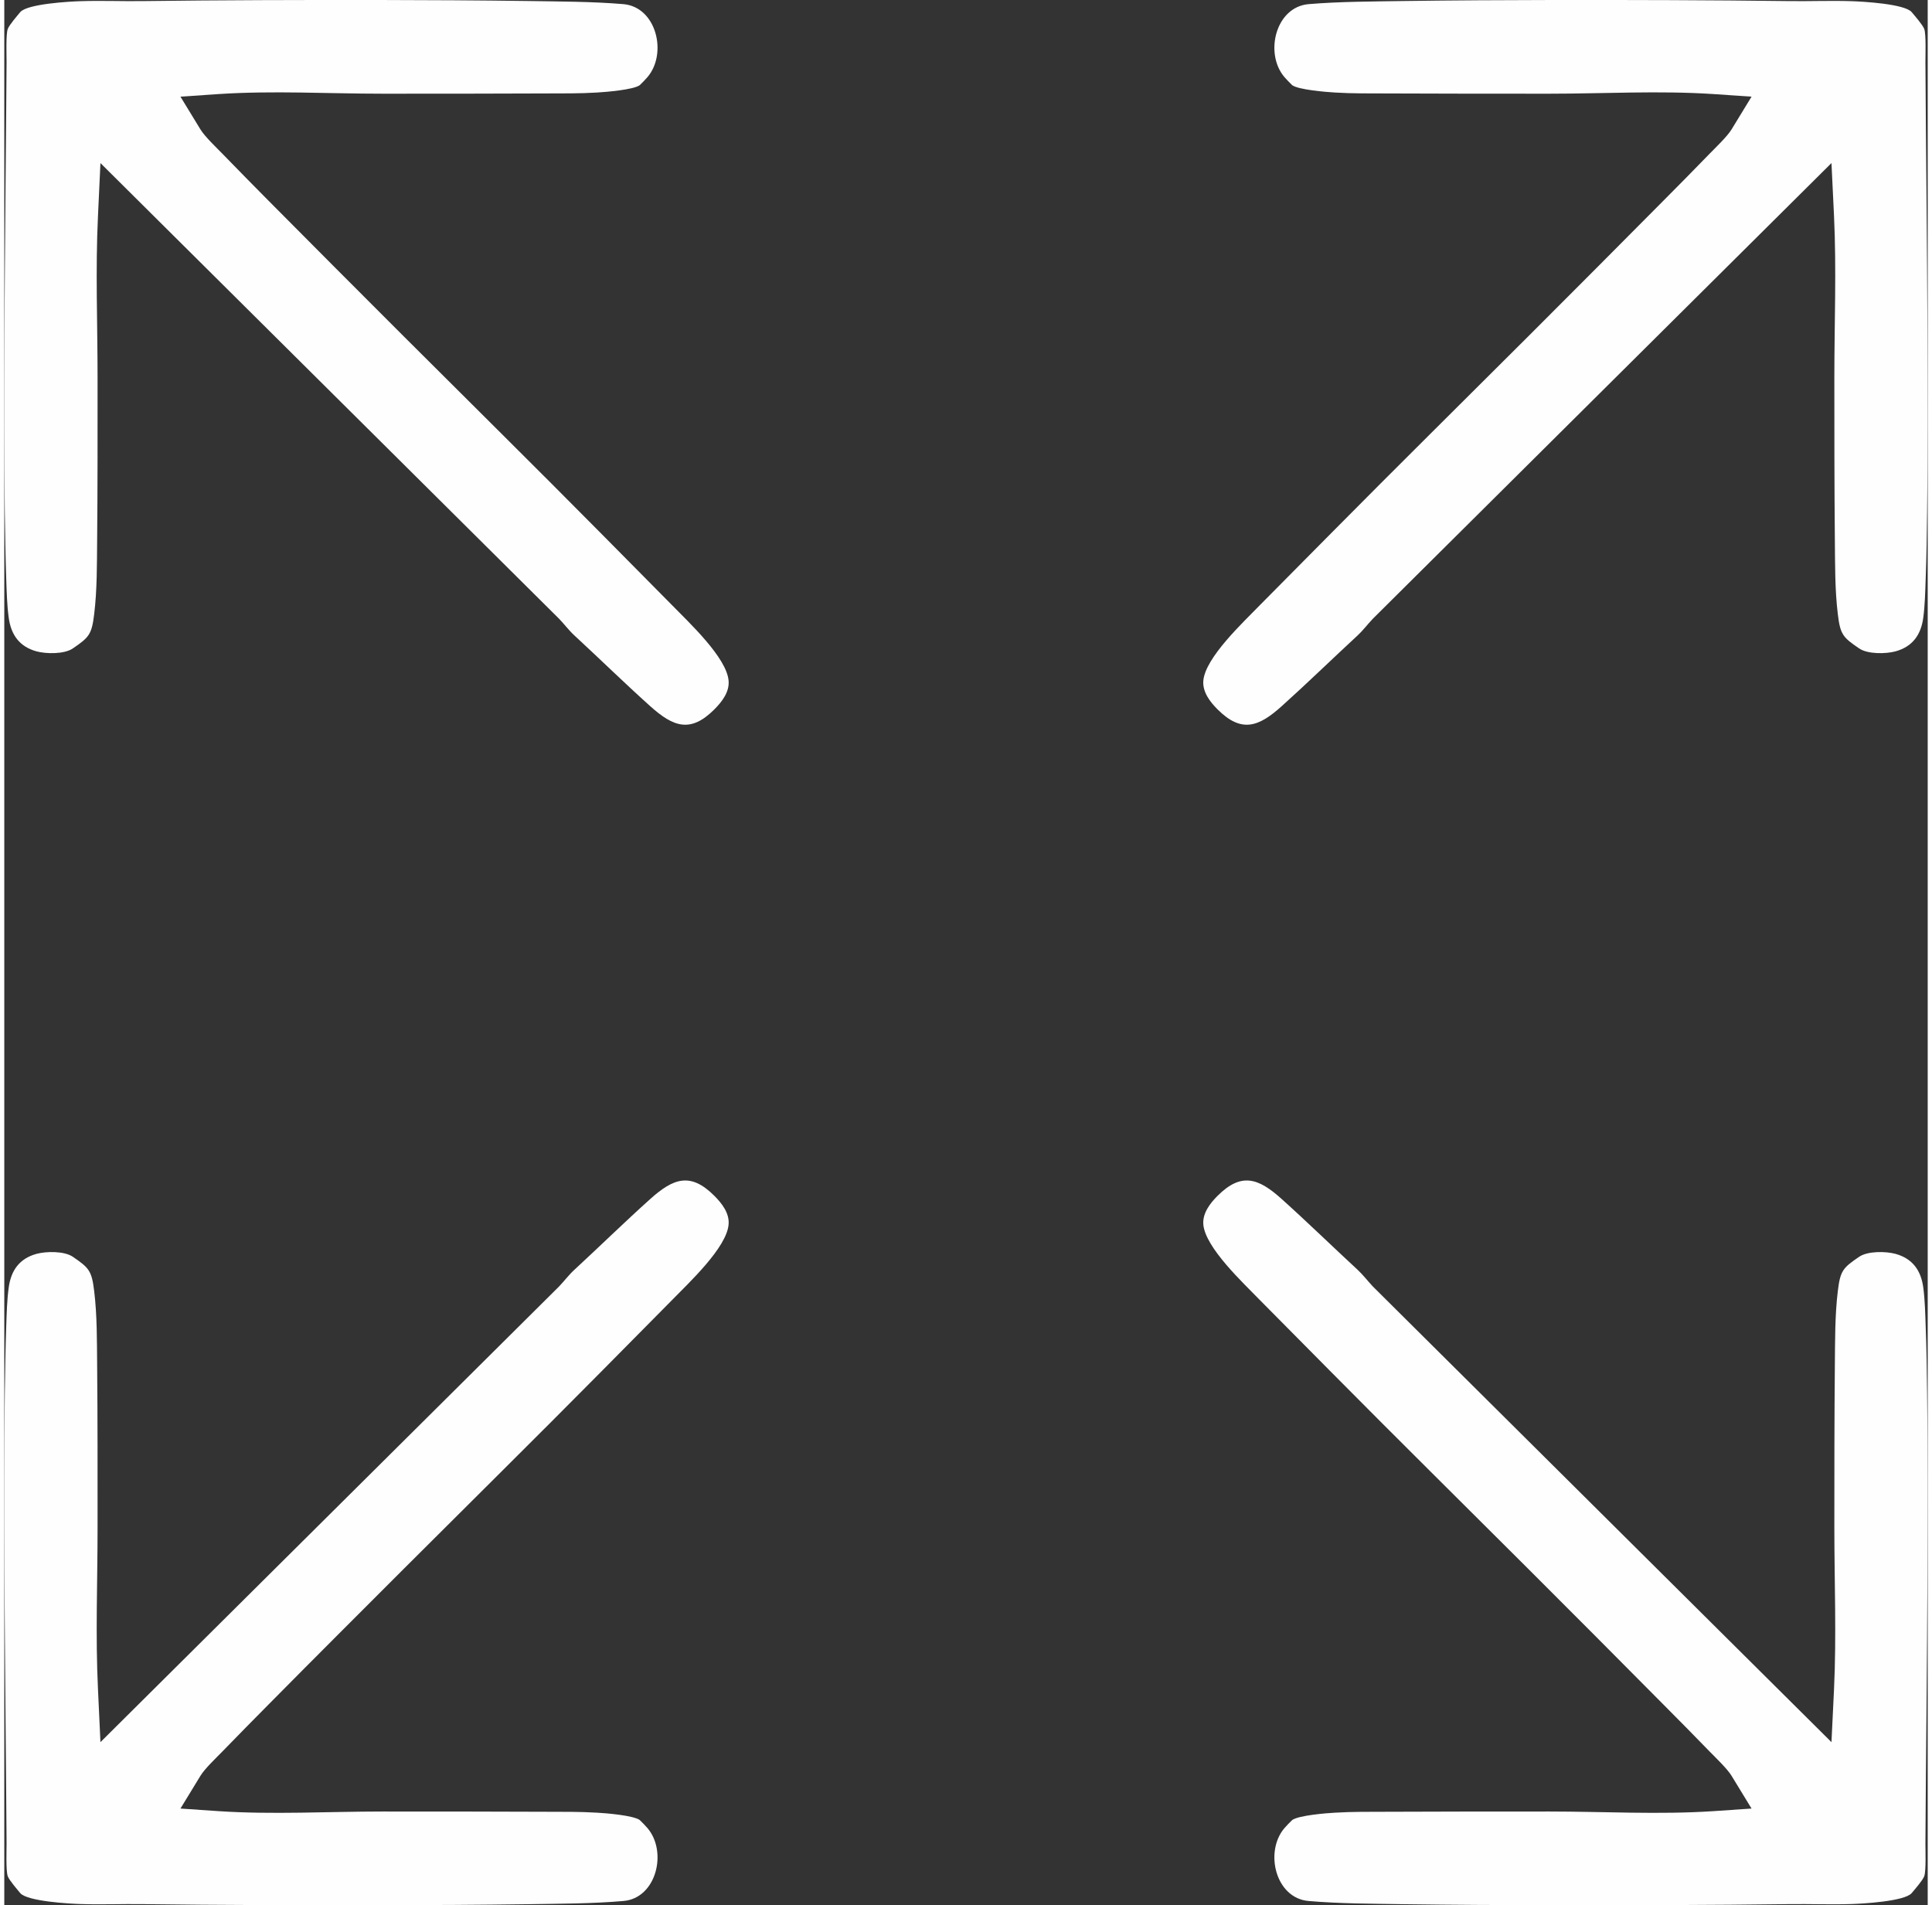
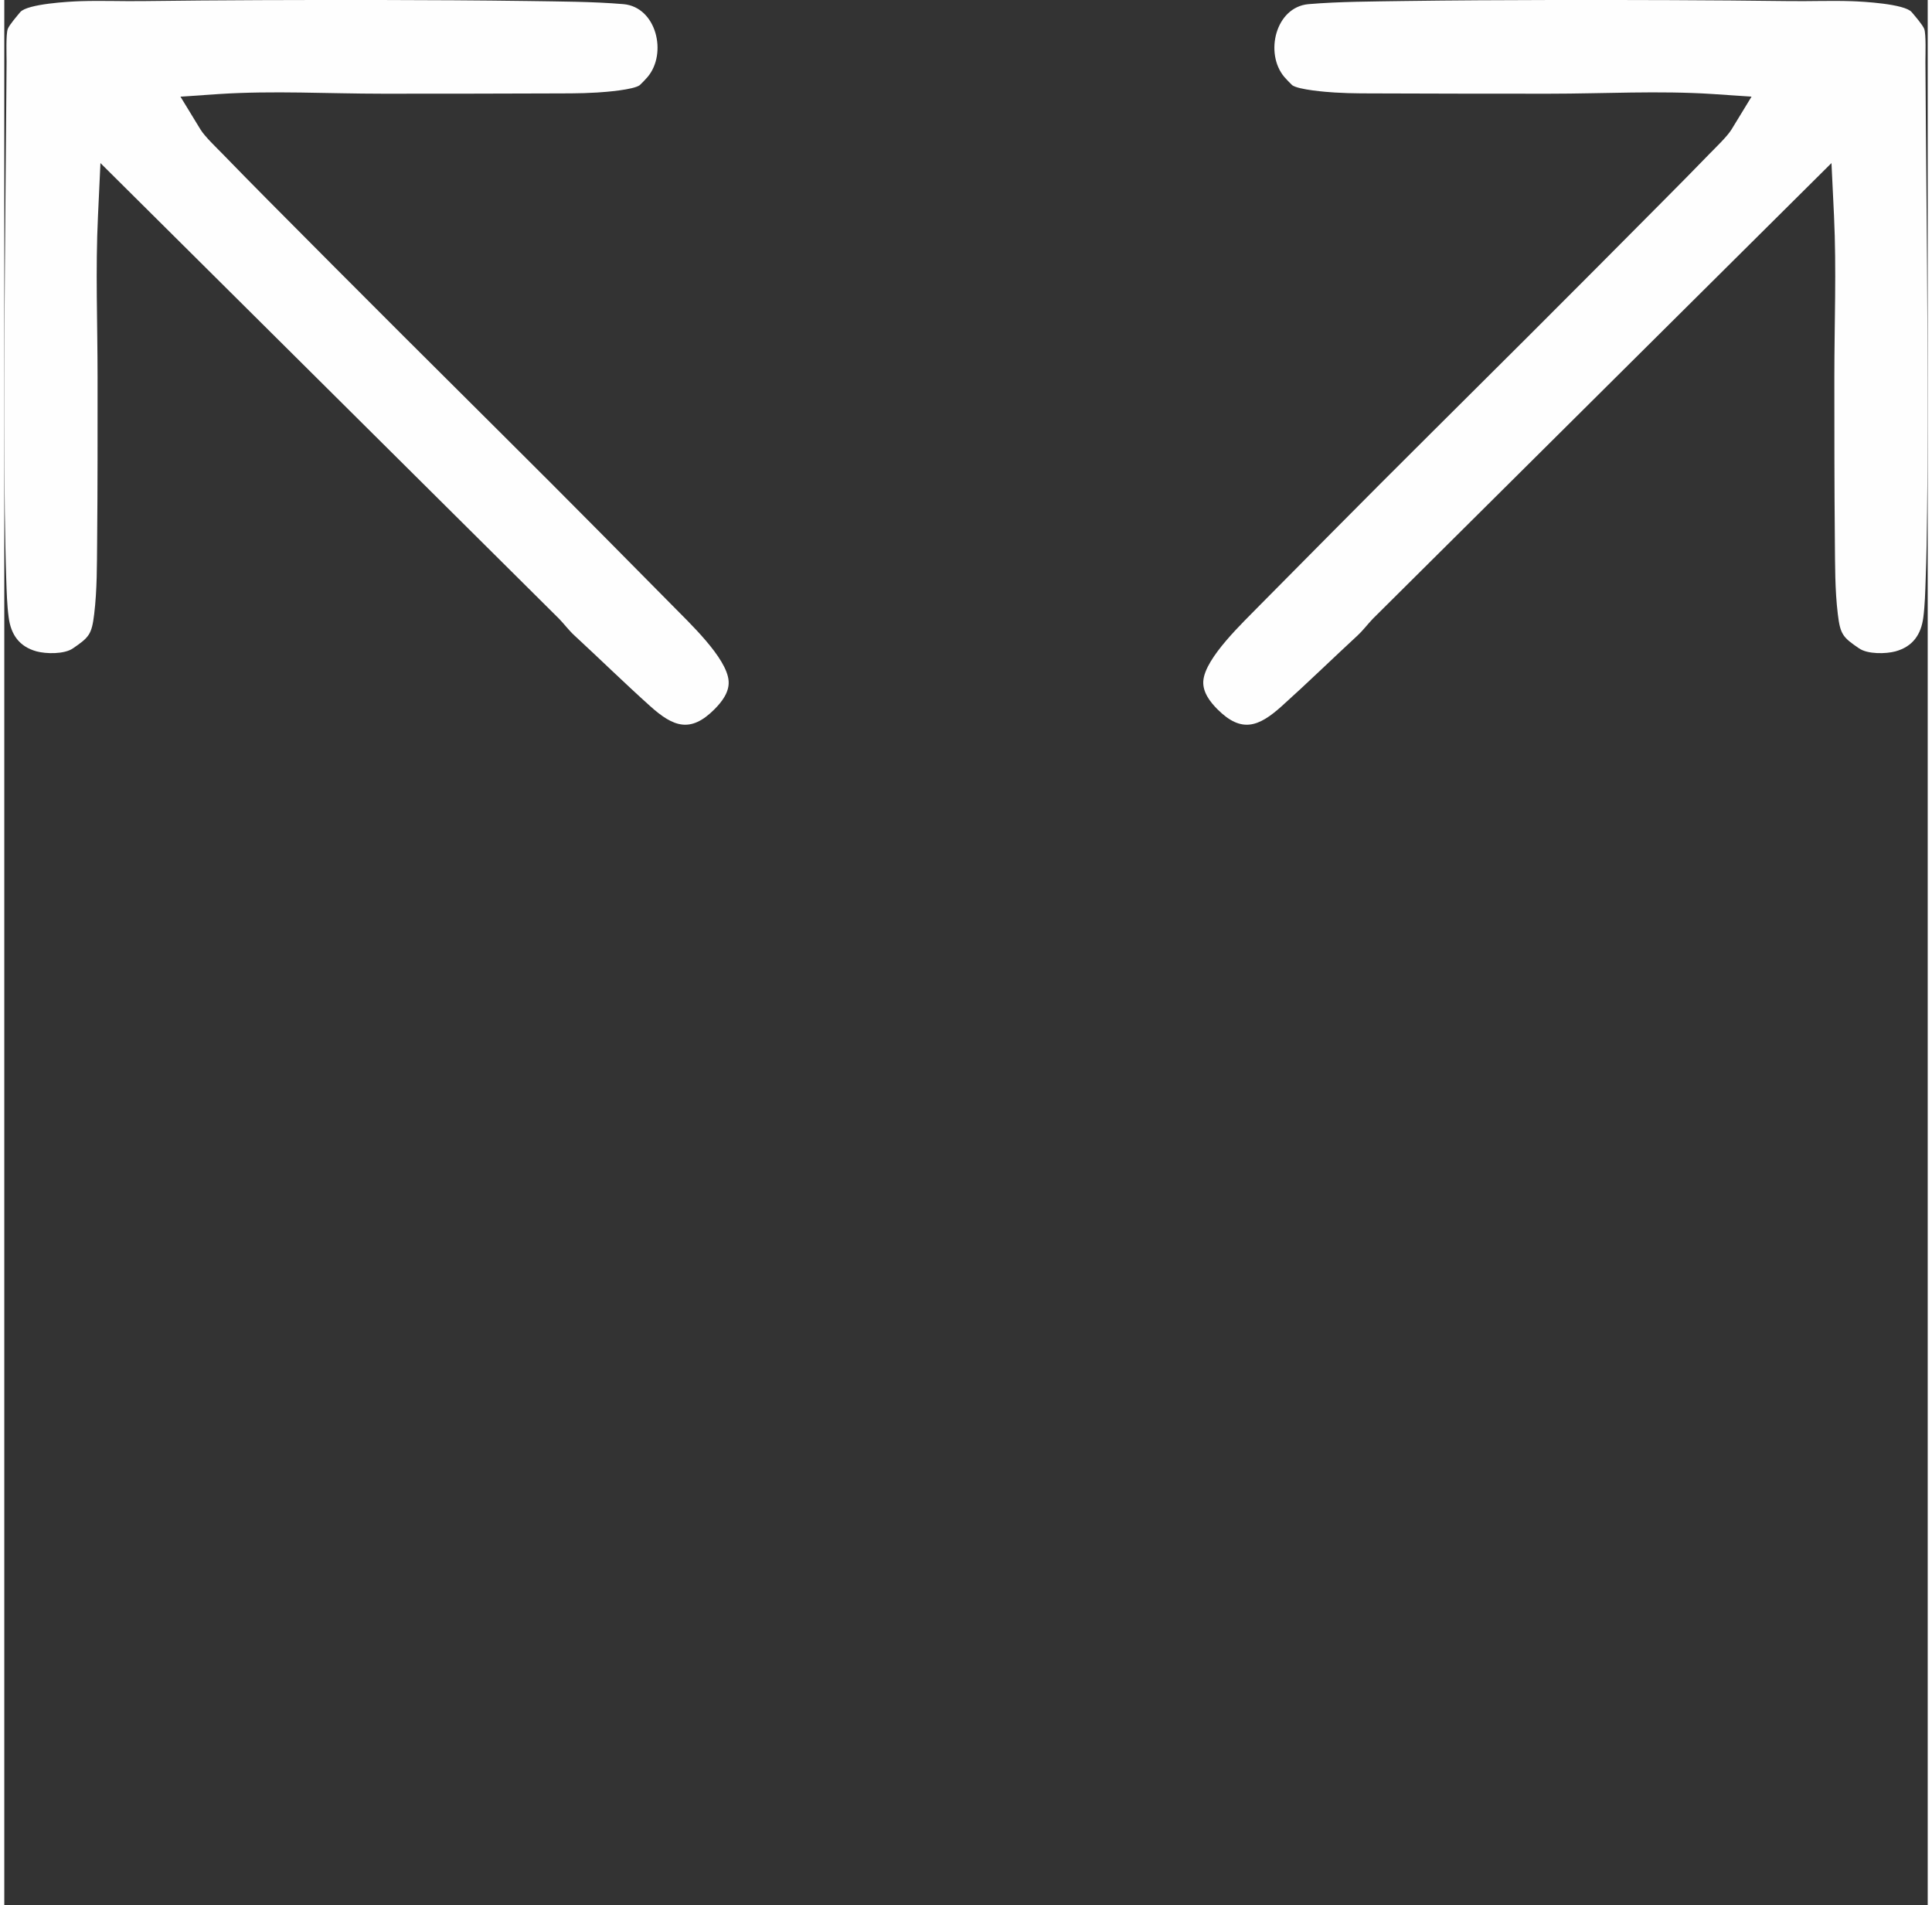
<svg xmlns="http://www.w3.org/2000/svg" xml:space="preserve" width="72px" height="71px" version="1.1" style="shape-rendering:geometricPrecision; text-rendering:geometricPrecision; image-rendering:optimizeQuality; fill-rule:evenodd; clip-rule:evenodd" viewBox="0 0 22765 22549">
  <rect x="0" y="0" width="22765" height="22549" fill="#333333" stroke="none" />
  <defs>
    <style type="text/css">
   
    .fil0 {fill:#FEFEFE}
   
  </style>
  </defs>
  <g id="Layer_x0020_1">
    <path class="fil0" d="M7057 6307c-772,-780 -1553,-1551 -2329,-2326 -535,-535 -1071,-1071 -1604,-1609 -180,-182 -361,-365 -540,-550 -69,-71 -210,-205 -261,-288l-238 -390 456 -31c642,-42 1292,-4 1935,-4 642,0 1283,0 1925,-3 206,-1 410,2 616,-11 101,-6 429,-32 504,-87 31,-29 66,-66 92,-96 238,-280 105,-829 -285,-863 -368,-31 -759,-31 -1128,-37 -586,-8 -1173,-11 -1760,-12 -935,-1 -1872,1 -2808,13 -244,3 -487,-7 -732,1 -126,4 -626,31 -711,129 -34,42 -129,150 -148,200 -23,63 -14,313 -14,384 -7,1075 -20,2150 -25,3225 -3,703 -4,1407 4,2110 4,263 8,526 17,790 5,148 9,309 29,456 27,205 127,345 329,401 114,31 329,35 431,-35 191,-131 223,-164 252,-406 35,-288 32,-586 35,-876 6,-641 5,-1283 5,-1924 0,-638 -26,-1278 5,-1915l29 -623 5426 5391 3 3c62,64 116,138 182,198 300,277 591,562 895,835 277,249 479,320 760,39 88,-88 178,-203 169,-334 -17,-277 -483,-707 -667,-897l-849 -858z" />
    <path class="fil0" d="M15708 6307c772,-780 1553,-1551 2329,-2326 535,-535 1070,-1071 1603,-1609 181,-182 362,-365 541,-550 69,-71 210,-205 261,-288l238 -390 -456 -31c-642,-42 -1293,-4 -1936,-4 -641,0 -1282,0 -1924,-3 -206,-1 -410,2 -616,-11 -101,-6 -430,-32 -505,-87 -31,-29 -65,-66 -92,-96 -238,-280 -105,-829 286,-863 367,-31 759,-31 1128,-37 586,-8 1173,-11 1759,-12 936,-1 1873,1 2808,13 245,3 488,-7 732,1 126,4 627,31 711,129 35,42 130,150 149,200 23,63 14,313 14,384 6,1075 20,2150 24,3225 3,703 5,1407 -4,2110 -3,263 -7,526 -17,790 -5,148 -9,309 -28,456 -27,205 -127,345 -329,401 -114,31 -329,35 -431,-35 -192,-131 -223,-164 -252,-406 -35,-288 -32,-586 -35,-876 -6,-641 -6,-1283 -6,-1924 0,-638 26,-1278 -4,-1915l-30 -623 -5426 5391 -3 3c-61,64 -116,138 -181,198 -300,277 -592,562 -896,835 -276,249 -478,320 -760,39 -88,-88 -177,-203 -169,-334 18,-277 484,-707 667,-897l850 -858z" />
-     <path class="fil0" d="M7057 16242c-772,780 -1553,1551 -2329,2326 -535,535 -1071,1070 -1604,1609 -180,182 -361,365 -540,550 -69,71 -210,205 -261,288l-238 390 456 31c642,42 1292,4 1935,4 642,0 1283,0 1925,3 206,1 410,-2 616,11 101,5 429,32 504,87 31,29 66,66 92,96 238,280 105,829 -285,862 -368,32 -759,32 -1128,38 -586,8 -1173,11 -1760,12 -935,1 -1872,-1 -2808,-13 -244,-3 -487,7 -732,-1 -126,-4 -626,-31 -711,-129 -34,-42 -129,-150 -148,-200 -23,-63 -14,-313 -14,-384 -7,-1075 -20,-2150 -25,-3225 -3,-703 -4,-1407 4,-2110 4,-263 8,-527 17,-790 5,-148 9,-310 29,-456 27,-205 127,-345 329,-401 114,-31 329,-35 431,35 191,131 223,164 252,406 35,288 32,586 35,876 6,641 5,1283 5,1924 0,638 -26,1278 5,1915l29 623 5426 -5391 3 -3c62,-65 116,-138 182,-198 300,-277 591,-562 895,-835 277,-249 479,-320 760,-39 88,88 178,203 169,334 -17,277 -483,707 -667,897l-849 858z" />
-     <path class="fil0" d="M15708 16242c772,780 1553,1551 2329,2326 535,535 1070,1070 1603,1609 181,182 362,365 541,550 69,71 210,205 261,288l238 390 -456 31c-642,42 -1293,4 -1936,4 -641,0 -1282,0 -1924,3 -206,1 -410,-2 -616,11 -101,5 -430,32 -505,87 -31,29 -65,66 -92,96 -238,280 -105,829 286,862 367,32 759,32 1128,38 586,8 1173,11 1759,12 936,1 1873,-1 2808,-13 245,-3 488,7 732,-1 126,-4 627,-31 711,-129 35,-42 130,-150 149,-200 23,-63 14,-313 14,-384 6,-1075 20,-2150 24,-3225 3,-703 5,-1407 -4,-2110 -3,-263 -7,-527 -17,-790 -5,-148 -9,-310 -28,-456 -27,-205 -127,-345 -329,-401 -114,-31 -329,-35 -431,35 -192,131 -223,164 -252,406 -35,288 -32,586 -35,876 -6,641 -6,1283 -6,1924 0,638 26,1278 -4,1915l-30 623 -5426 -5391 -3 -3c-61,-65 -116,-138 -181,-198 -300,-277 -592,-562 -896,-835 -276,-249 -478,-320 -760,-39 -88,88 -177,203 -169,334 18,277 484,707 667,897l850 858z" />
  </g>
</svg>